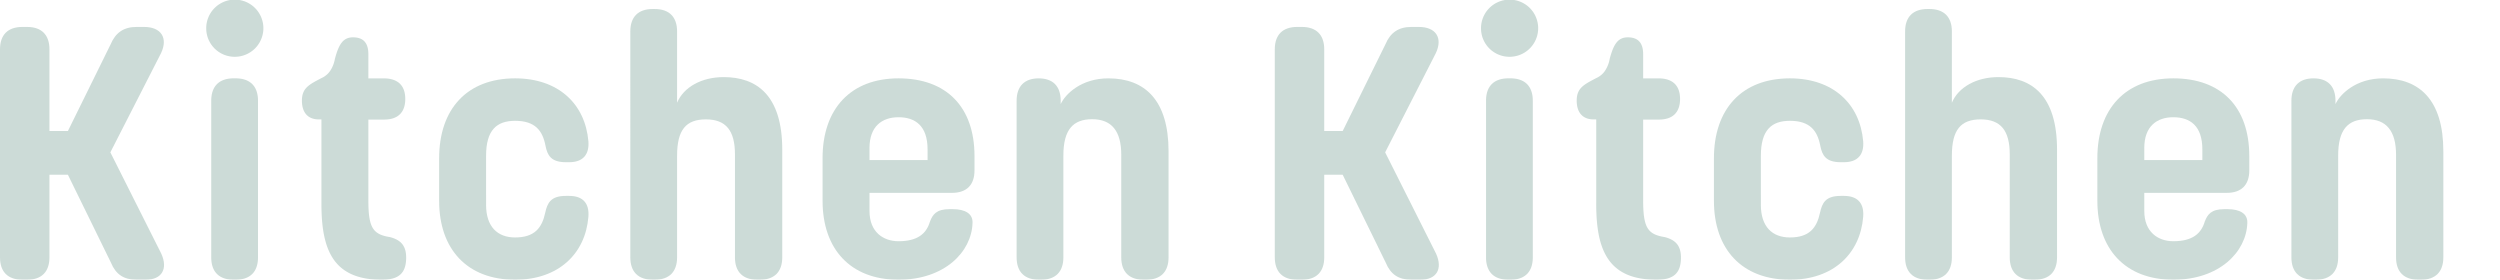
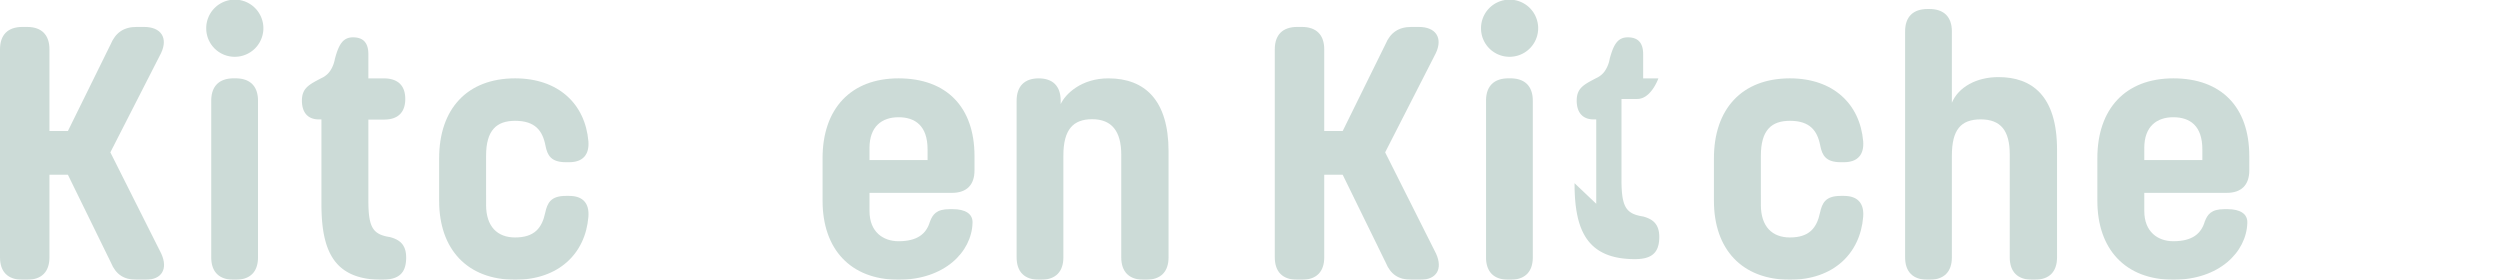
<svg xmlns="http://www.w3.org/2000/svg" width="1412" height="158" viewBox="0 0 1412 158">
  <defs>
    <clipPath id="clip-path">
      <rect width="1412" height="158" fill="none" />
    </clipPath>
    <clipPath id="clip-path-2">
      <rect id="長方形_539" data-name="長方形 539" width="660" height="158" fill="none" />
    </clipPath>
  </defs>
  <g id="リピートグリッド_36" data-name="リピートグリッド 36" opacity="0.2" clip-path="url(#clip-path)">
    <g id="グループ_606" data-name="グループ 606">
      <g id="グループ_605" data-name="グループ 605" clip-path="url(#clip-path-2)">
        <path id="パス_4484" data-name="パス 4484" d="M12.646,157.995C4.451,157.995,0,153.544,0,145.349V27.863c0-8.2,4.451-12.651,12.646-12.651h2.632c8.195,0,12.651,4.451,12.651,12.651V74H38.352L62.536,24.928c2.73-6.479,7.386-9.716,14.571-9.716h4.251c9.614,0,13.66,6.172,9.614,14.776L62.332,86.046l28.742,57.178c3.944,8.7.3,14.771-8.8,14.771H77.107c-7.185,0-11.738-3.032-14.468-9.711L38.352,98.7H27.929v46.653c0,8.2-4.456,12.646-12.651,12.646Z" fill="#004d37" />
        <path id="パス_4485" data-name="パス 4485" d="M116.477,16.087a16.142,16.142,0,1,1,16.088,15.99,16.066,16.066,0,0,1-16.088-15.99M131.96,157.995c-8.2,0-12.65-4.451-12.65-12.646V56.9c0-8.195,4.455-12.65,12.65-12.65h1.112c8.2,0,12.65,4.455,12.65,12.65v88.446c0,8.2-4.451,12.646-12.65,12.646Z" fill="#004d37" />
        <path id="パス_4486" data-name="パス 4486" d="M181.548,115.091V67.443h-1.46c-6.154,0-9.567-3.81-9.567-10.637,0-7.186,4.251-9.107,10.929-12.651a11.857,11.857,0,0,0,4.958-4.027,17.579,17.579,0,0,0,2.726-6.795c2.125-8,4.455-12.246,10.222-12.246,5.567,0,8.7,2.832,8.7,9.511V44.262h8.6c8.195,0,12.241,4.149,12.241,11.637s-4.046,11.637-11.938,11.637h-8.907v45.337c0,15.557,2.386,19.505,12.213,21.036,5.2,1.4,9.135,4.023,9.135,11.543,0,8.948-4.26,12.544-13.758,12.544-27.421,0-34.1-16.8-34.1-42.9" fill="#004d37" />
        <path id="パス_4487" data-name="パス 4487" d="M248.028,113.472V89.385c0-27.826,15.79-45.132,42.909-45.132,24.487,0,39.565,14.473,41.389,35.519.6,7.692-3.242,11.841-10.828,11.841h-1.925c-8.465,0-10.414-3.991-11.483-9.321-1.647-8.627-5.963-14.055-17.153-14.055-10.422,0-16.394,5.26-16.394,19.734V115.8c0,12.144,6.376,18.316,16.394,18.316,10.962,0,15.176-5.4,17-13.962,1.191-5.391,3.018-9.511,11.636-9.511H321.5c7.693,0,11.437,4.148,10.828,11.836-1.721,20.845-16.9,35.519-41.389,35.519-27.119,0-42.909-17.3-42.909-44.523" fill="#004d37" />
-         <path id="パス_4488" data-name="パス 4488" d="M368.654,157.995c-8.195,0-12.65-4.451-12.65-12.646V17.742c0-8.194,4.455-12.65,12.65-12.65h1.112c8.2,0,12.65,4.456,12.65,12.65V58.019c3.744-8.906,13.967-14.473,26.31-14.473,18.72,0,33.091,10.32,33.091,40.983v60.82c0,8.2-4.451,12.646-12.65,12.646h-1.414c-8.2,0-12.65-4.451-12.65-12.646V87.162c0-13.358-5.061-19.734-16.395-19.734-11.232,0-16.292,5.869-16.292,20.543v57.378c0,8.2-4.451,12.646-12.65,12.646Z" fill="#004d37" />
        <path id="パス_4489" data-name="パス 4489" d="M464.588,113.472V89.287c0-27.728,15.785-45.034,42.9-45.034,27.022,0,42.91,16.092,42.91,43.918v8.1c0,8.195-4.456,12.651-12.651,12.651H491.1v10.32c0,11.739,7.693,17,16.394,17,10.618,0,15.7-4.158,17.748-11.092,1.563-4,3.563-7.018,11.093-7.018h1.823c6.878,0,11.4,2.53,11.129,7.79-.507,16.5-15.989,32.077-41.793,32.077-27.119,0-42.9-17.3-42.9-44.523M491.1,90.4h32.789V84.33c0-13.26-6.981-18.116-16.4-18.116-9.306,0-16.394,5.163-16.394,17.306Z" fill="#004d37" />
        <path id="パス_4490" data-name="パス 4490" d="M626,44.258c20.543,0,34,12.246,34,41.184V145.35c0,8.195-4.456,12.65-12.651,12.65h-1.418c-8.2,0-12.646-4.455-12.646-12.65V87.367q0-20.035-16.394-20.036c-10.828,0-16.293,5.87-16.293,20.543V145.35c0,8.195-4.455,12.65-12.65,12.65h-1.112c-8.2,0-12.65-4.455-12.65-12.65V56.908c0-8.2,4.451-12.65,12.446-12.65s12.446,4.349,12.446,12.65v1.9C601.65,53.141,610.672,44.253,626,44.253Z" fill="#004d37" />
      </g>
    </g>
    <g id="グループ_606-2" data-name="グループ 606" transform="translate(720)">
      <g id="グループ_605-2" data-name="グループ 605" clip-path="url(#clip-path-2)">
        <path id="パス_4484-2" data-name="パス 4484" d="M12.646,157.995C4.451,157.995,0,153.544,0,145.349V27.863c0-8.2,4.451-12.651,12.646-12.651h2.632c8.195,0,12.651,4.451,12.651,12.651V74H38.352L62.536,24.928c2.73-6.479,7.386-9.716,14.571-9.716h4.251c9.614,0,13.66,6.172,9.614,14.776L62.332,86.046l28.742,57.178c3.944,8.7.3,14.771-8.8,14.771H77.107c-7.185,0-11.738-3.032-14.468-9.711L38.352,98.7H27.929v46.653c0,8.2-4.456,12.646-12.651,12.646Z" fill="#004d37" />
        <path id="パス_4485-2" data-name="パス 4485" d="M116.477,16.087a16.142,16.142,0,1,1,16.088,15.99,16.066,16.066,0,0,1-16.088-15.99M131.96,157.995c-8.2,0-12.65-4.451-12.65-12.646V56.9c0-8.195,4.455-12.65,12.65-12.65h1.112c8.2,0,12.65,4.455,12.65,12.65v88.446c0,8.2-4.451,12.646-12.65,12.646Z" fill="#004d37" />
-         <path id="パス_4486-2" data-name="パス 4486" d="M181.548,115.091V67.443h-1.46c-6.154,0-9.567-3.81-9.567-10.637,0-7.186,4.251-9.107,10.929-12.651a11.857,11.857,0,0,0,4.958-4.027,17.579,17.579,0,0,0,2.726-6.795c2.125-8,4.455-12.246,10.222-12.246,5.567,0,8.7,2.832,8.7,9.511V44.262h8.6c8.195,0,12.241,4.149,12.241,11.637s-4.046,11.637-11.938,11.637h-8.907v45.337c0,15.557,2.386,19.505,12.213,21.036,5.2,1.4,9.135,4.023,9.135,11.543,0,8.948-4.26,12.544-13.758,12.544-27.421,0-34.1-16.8-34.1-42.9" fill="#004d37" />
+         <path id="パス_4486-2" data-name="パス 4486" d="M181.548,115.091V67.443h-1.46c-6.154,0-9.567-3.81-9.567-10.637,0-7.186,4.251-9.107,10.929-12.651a11.857,11.857,0,0,0,4.958-4.027,17.579,17.579,0,0,0,2.726-6.795c2.125-8,4.455-12.246,10.222-12.246,5.567,0,8.7,2.832,8.7,9.511V44.262h8.6s-4.046,11.637-11.938,11.637h-8.907v45.337c0,15.557,2.386,19.505,12.213,21.036,5.2,1.4,9.135,4.023,9.135,11.543,0,8.948-4.26,12.544-13.758,12.544-27.421,0-34.1-16.8-34.1-42.9" fill="#004d37" />
        <path id="パス_4487-2" data-name="パス 4487" d="M248.028,113.472V89.385c0-27.826,15.79-45.132,42.909-45.132,24.487,0,39.565,14.473,41.389,35.519.6,7.692-3.242,11.841-10.828,11.841h-1.925c-8.465,0-10.414-3.991-11.483-9.321-1.647-8.627-5.963-14.055-17.153-14.055-10.422,0-16.394,5.26-16.394,19.734V115.8c0,12.144,6.376,18.316,16.394,18.316,10.962,0,15.176-5.4,17-13.962,1.191-5.391,3.018-9.511,11.636-9.511H321.5c7.693,0,11.437,4.148,10.828,11.836-1.721,20.845-16.9,35.519-41.389,35.519-27.119,0-42.909-17.3-42.909-44.523" fill="#004d37" />
        <path id="パス_4488-2" data-name="パス 4488" d="M368.654,157.995c-8.195,0-12.65-4.451-12.65-12.646V17.742c0-8.194,4.455-12.65,12.65-12.65h1.112c8.2,0,12.65,4.456,12.65,12.65V58.019c3.744-8.906,13.967-14.473,26.31-14.473,18.72,0,33.091,10.32,33.091,40.983v60.82c0,8.2-4.451,12.646-12.65,12.646h-1.414c-8.2,0-12.65-4.451-12.65-12.646V87.162c0-13.358-5.061-19.734-16.395-19.734-11.232,0-16.292,5.869-16.292,20.543v57.378c0,8.2-4.451,12.646-12.65,12.646Z" fill="#004d37" />
        <path id="パス_4489-2" data-name="パス 4489" d="M464.588,113.472V89.287c0-27.728,15.785-45.034,42.9-45.034,27.022,0,42.91,16.092,42.91,43.918v8.1c0,8.195-4.456,12.651-12.651,12.651H491.1v10.32c0,11.739,7.693,17,16.394,17,10.618,0,15.7-4.158,17.748-11.092,1.563-4,3.563-7.018,11.093-7.018h1.823c6.878,0,11.4,2.53,11.129,7.79-.507,16.5-15.989,32.077-41.793,32.077-27.119,0-42.9-17.3-42.9-44.523M491.1,90.4h32.789V84.33c0-13.26-6.981-18.116-16.4-18.116-9.306,0-16.394,5.163-16.394,17.306Z" fill="#004d37" />
-         <path id="パス_4490-2" data-name="パス 4490" d="M626,44.258c20.543,0,34,12.246,34,41.184V145.35c0,8.195-4.456,12.65-12.651,12.65h-1.418c-8.2,0-12.646-4.455-12.646-12.65V87.367q0-20.035-16.394-20.036c-10.828,0-16.293,5.87-16.293,20.543V145.35c0,8.195-4.455,12.65-12.65,12.65h-1.112c-8.2,0-12.65-4.455-12.65-12.65V56.908c0-8.2,4.451-12.65,12.446-12.65s12.446,4.349,12.446,12.65v1.9C601.65,53.141,610.672,44.253,626,44.253Z" fill="#004d37" />
      </g>
    </g>
  </g>
</svg>